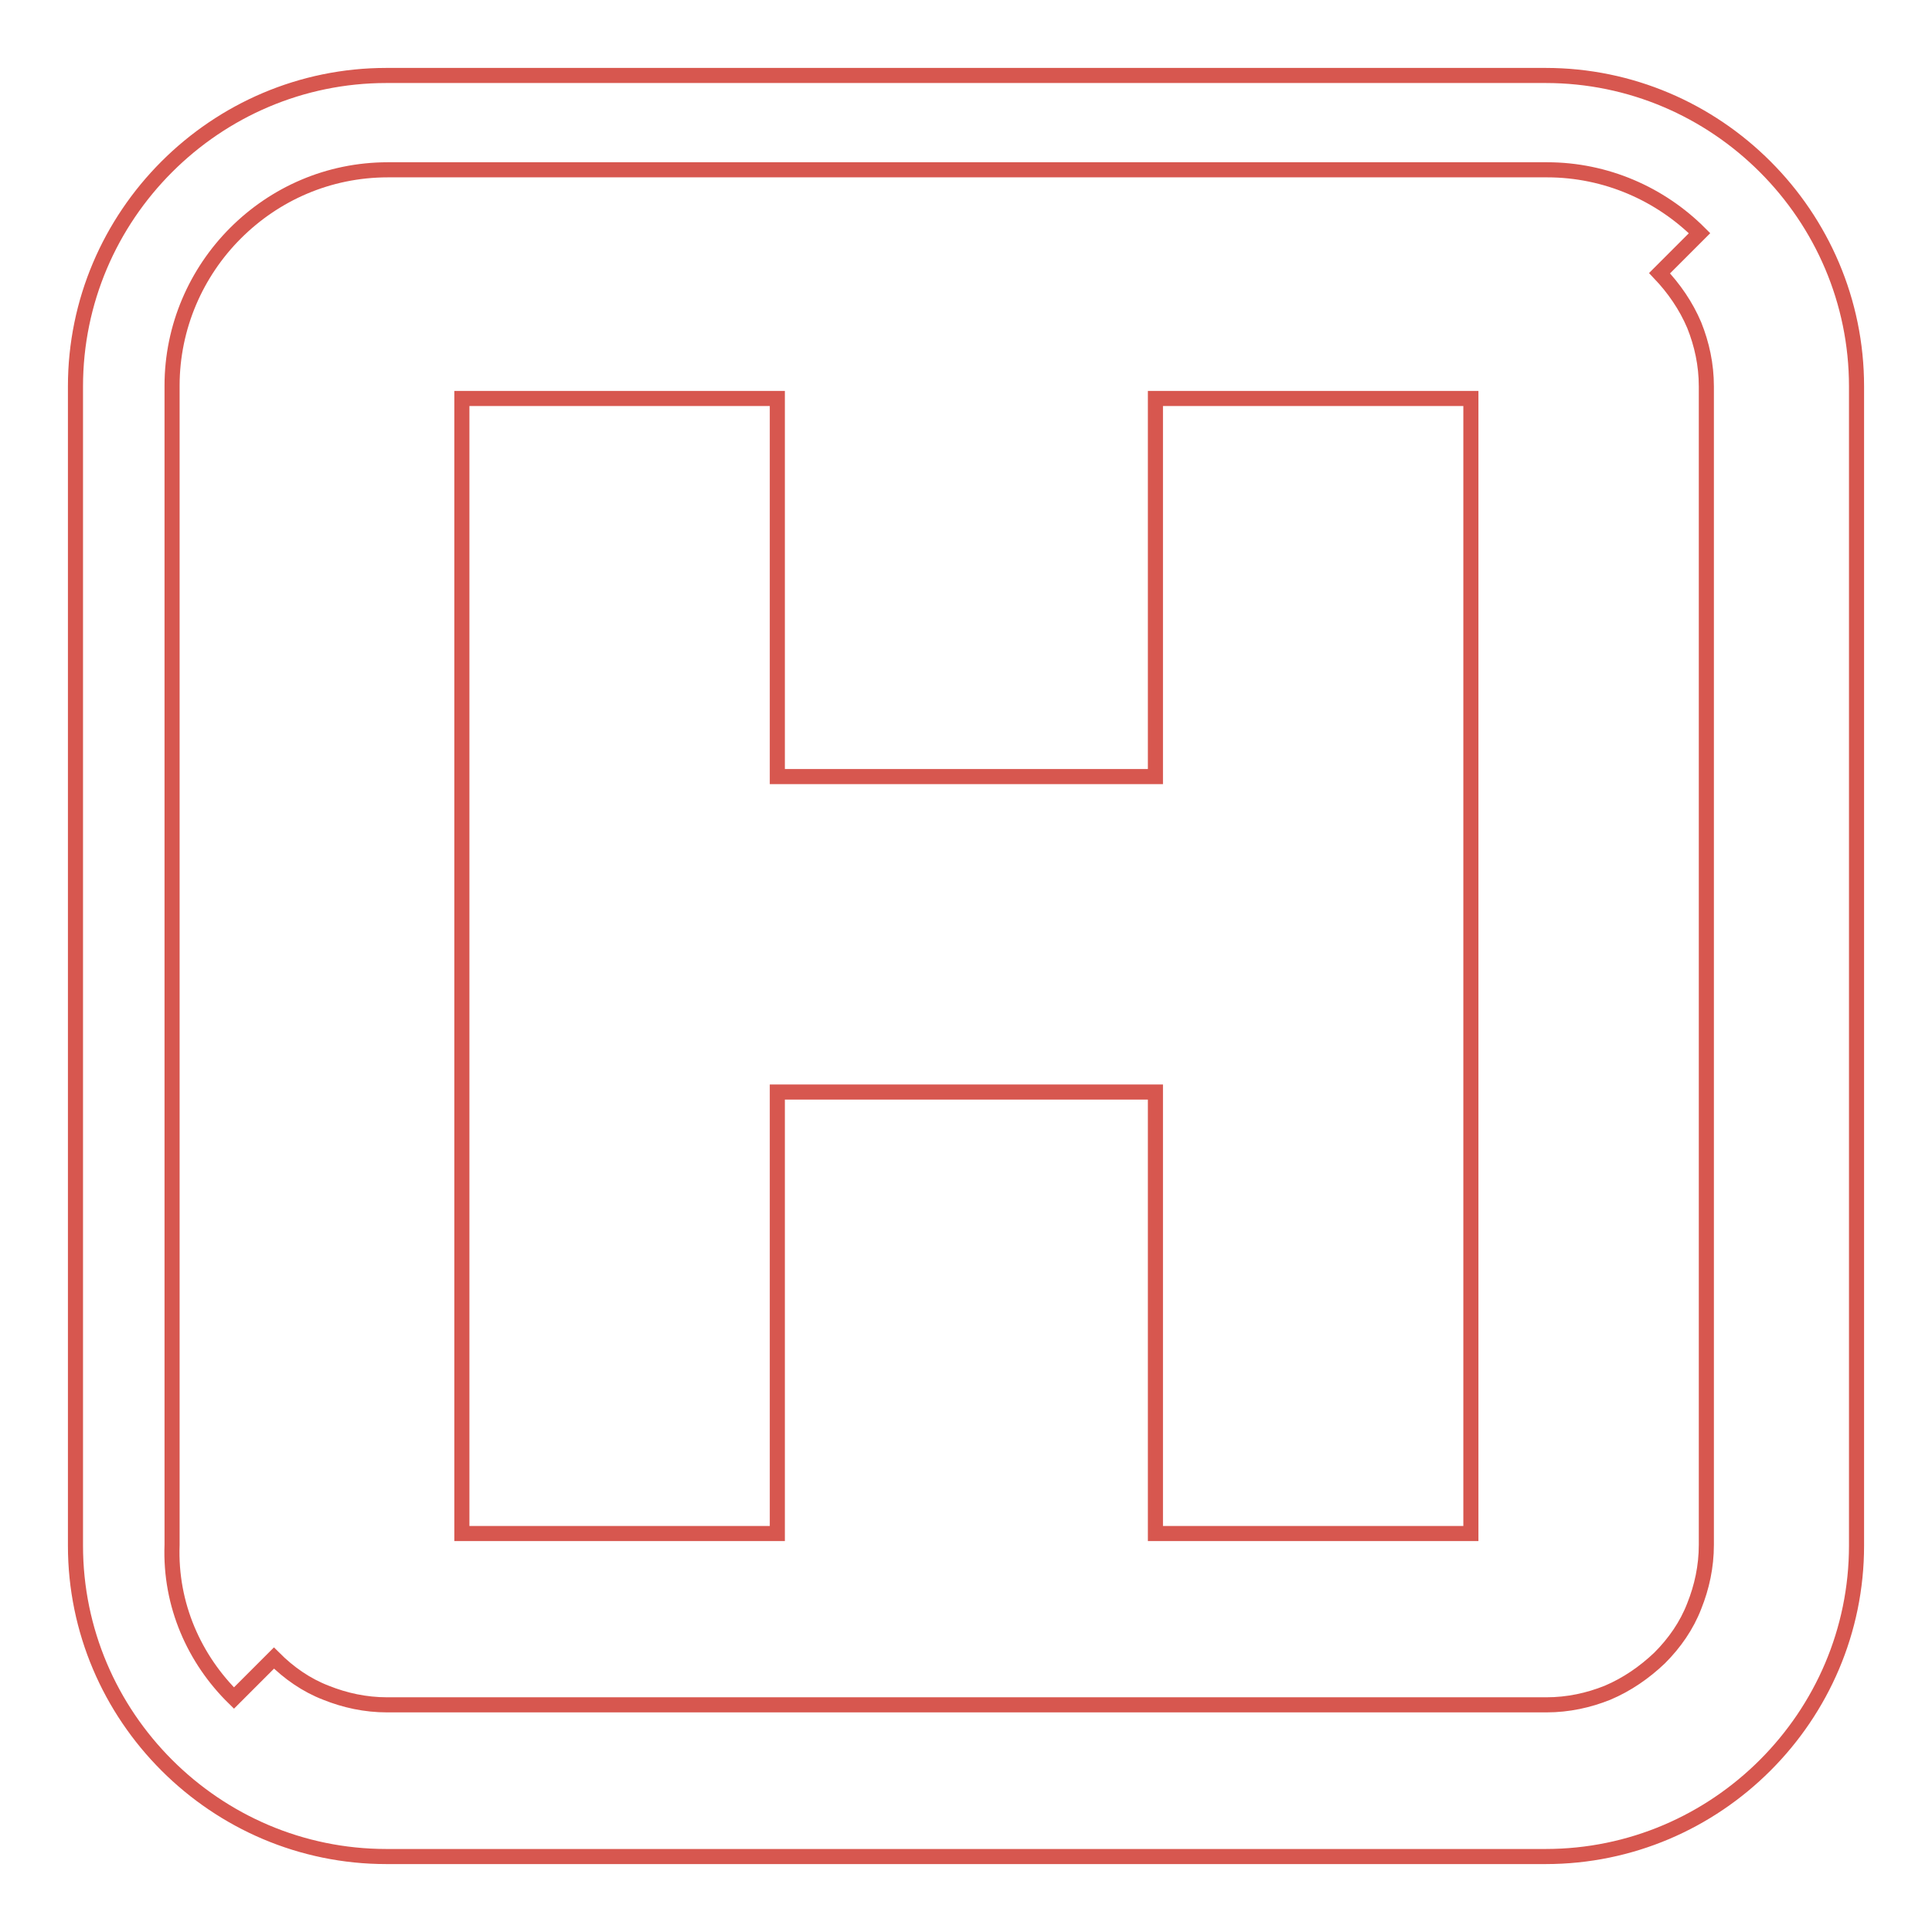
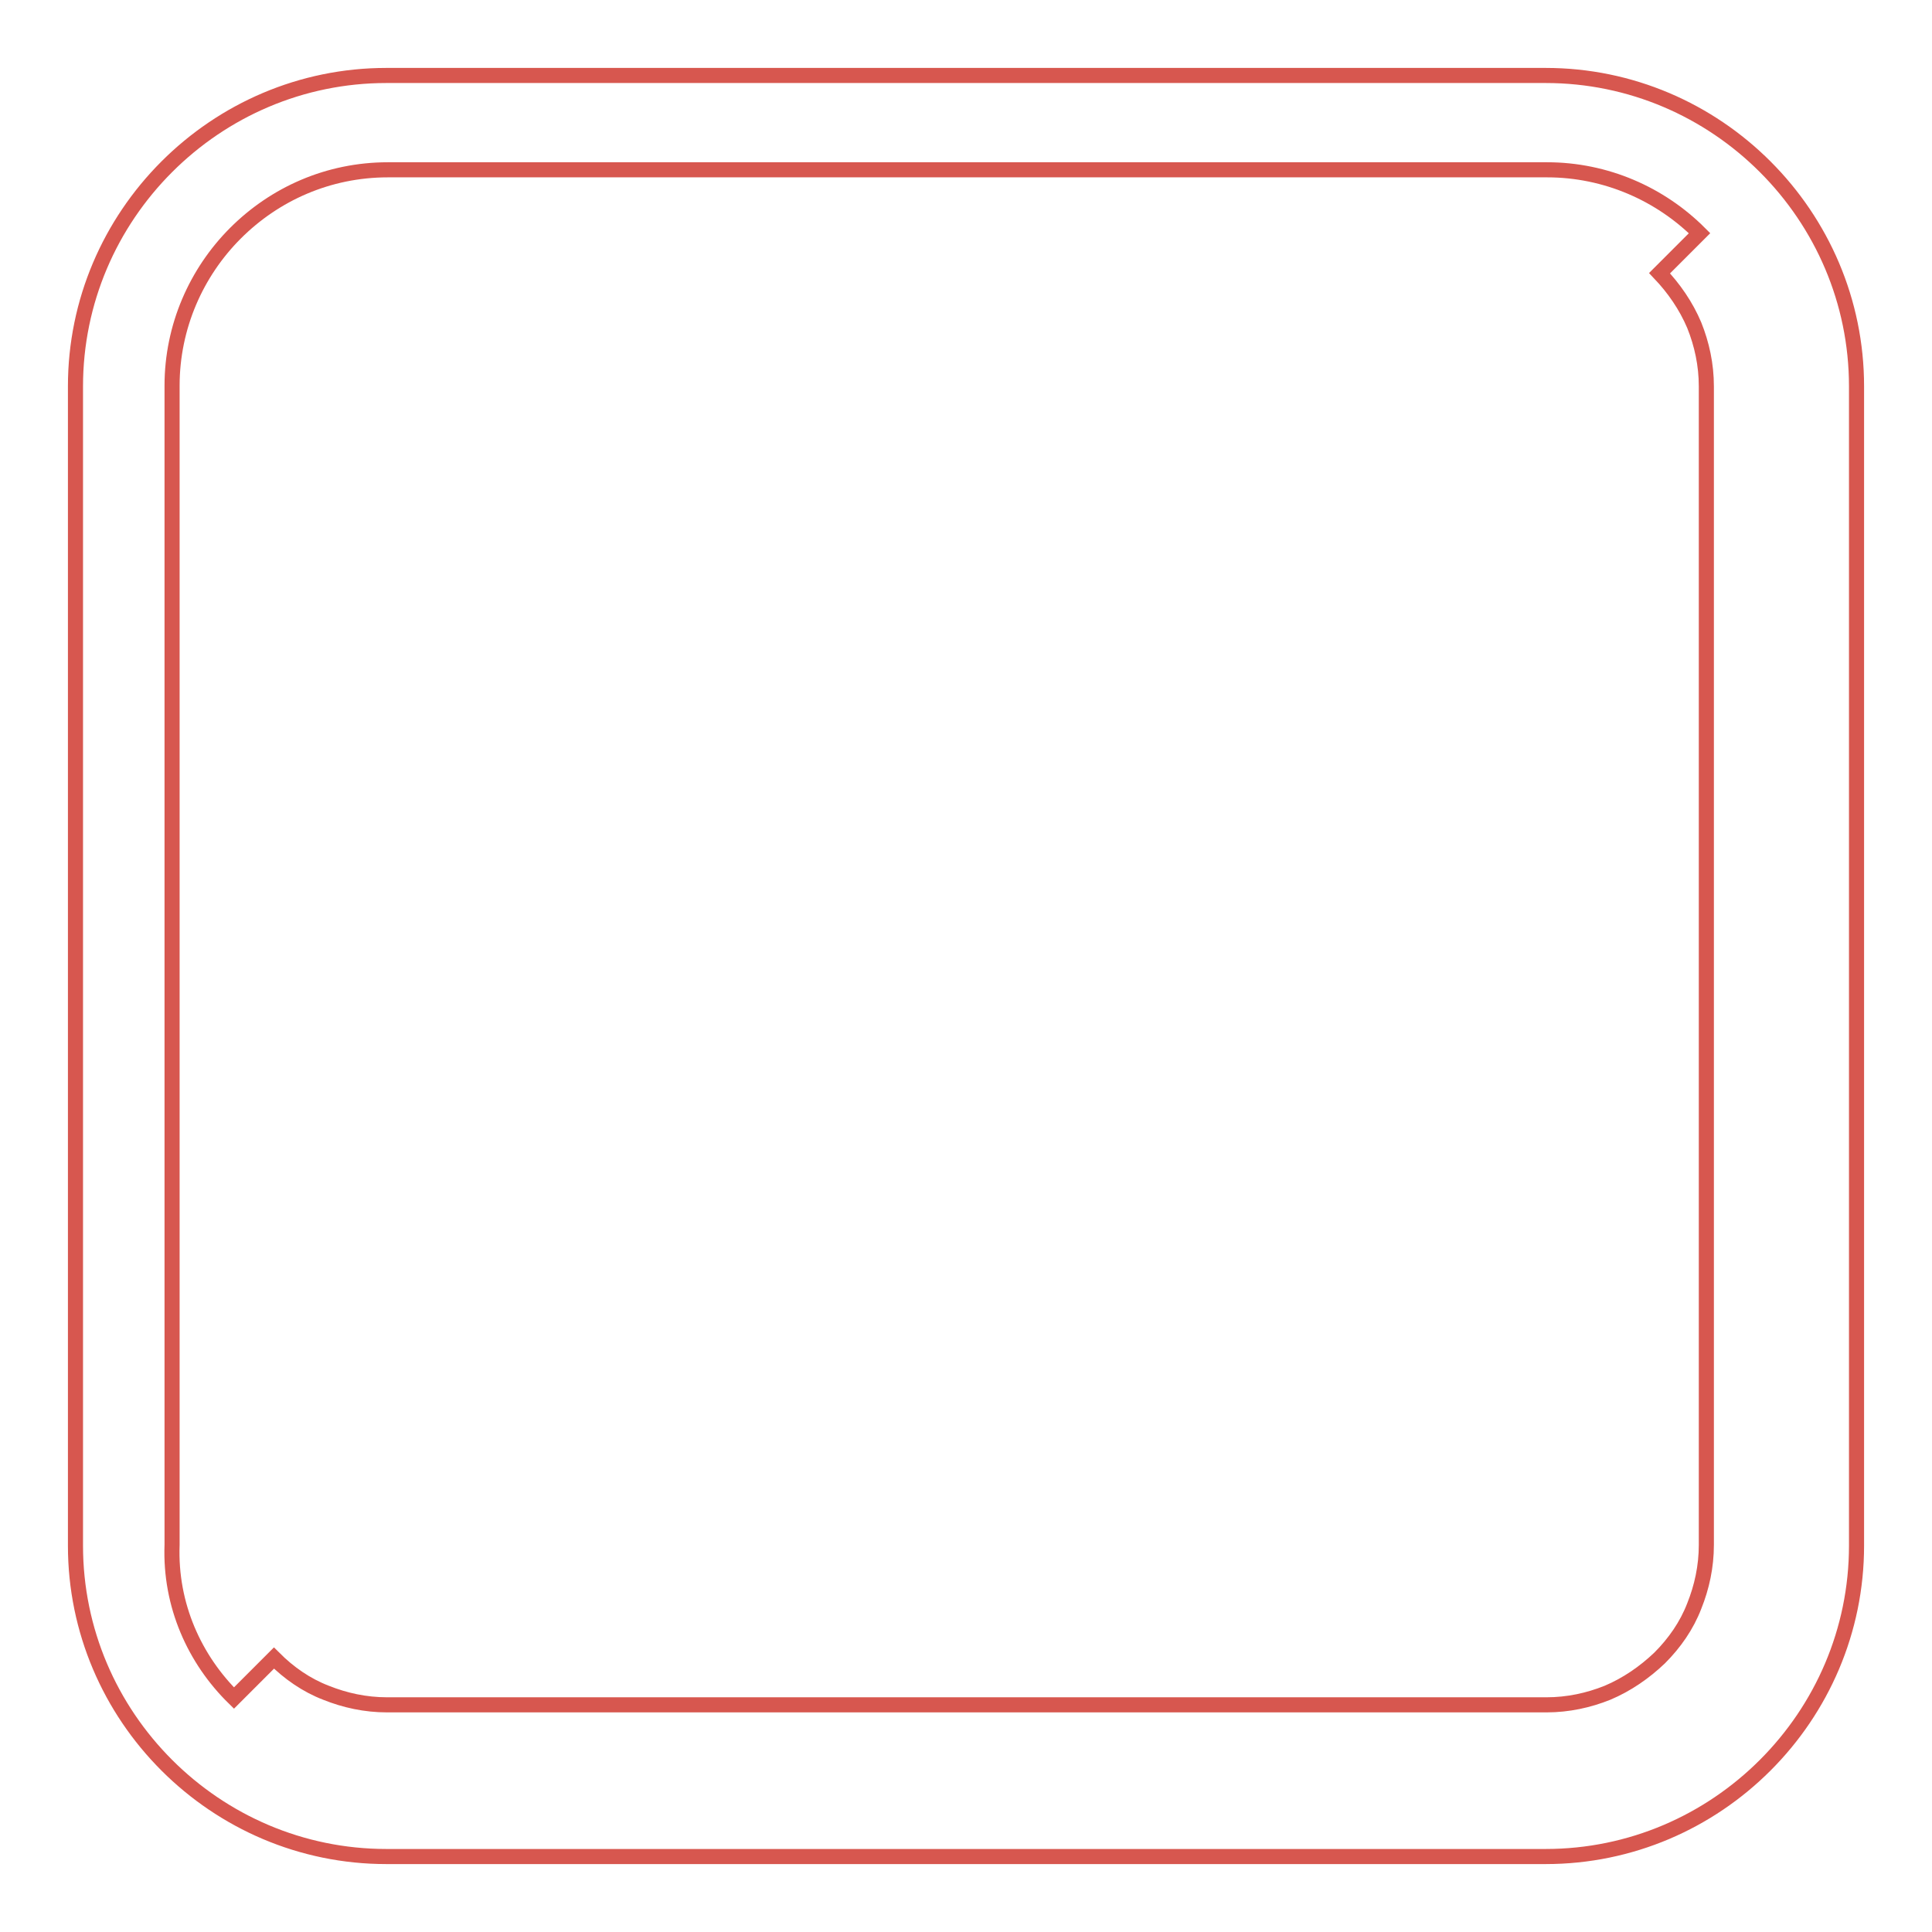
<svg xmlns="http://www.w3.org/2000/svg" version="1.1" x="0px" y="0px" viewBox="0 0 256 256" enable-background="new 0 0 256 256" xml:space="preserve">
  <g>
-     <path stroke-width="2" fill-opacity="0" stroke="#d7574f" d="M153.1,144.7h-50.1v58.5H61.2V52.8h41.8v50.1h50.1V52.8h41.8v150.4h-41.8V144.7z" />
    <path stroke-width="2" fill-opacity="0" stroke="#d7574f" d="M31,225l5.3-5.3c2,2,4.3,3.6,6.9,4.6c2.5,1,5.2,1.6,8.1,1.6h153.6c2.9,0,5.6-0.6,8.1-1.6 c2.6-1.1,4.9-2.7,6.9-4.6c2-2,3.6-4.3,4.6-6.9c1-2.5,1.6-5.2,1.6-8.1l0-76.8V51.2c0-2.9-0.6-5.6-1.6-8.1c-1.1-2.6-2.7-4.9-4.6-6.9 l5.3-5.3c-5.2-5.2-12.4-8.4-20.2-8.4l-153.6,0c-7.9,0-15,3.2-20.2,8.4c-5.2,5.2-8.4,12.4-8.4,20.2l0,153.6 C22.5,212.7,25.8,219.9,31,225L31,225z M51.2,10h153.6c11.3,0,21.6,4.6,29.1,12.1c7.5,7.5,12.1,17.8,12.1,29.1v153.6 c0,11.3-4.6,21.6-12.1,29.1c-7.5,7.5-17.8,12.1-29.1,12.1H51.2c-11.3,0-21.6-4.6-29.1-12.1c-7.5-7.5-12.1-17.8-12.1-29.1V51.2 c0-11.3,4.6-21.6,12.1-29.1C29.6,14.6,39.9,10,51.2,10z" />
  </g>
</svg>